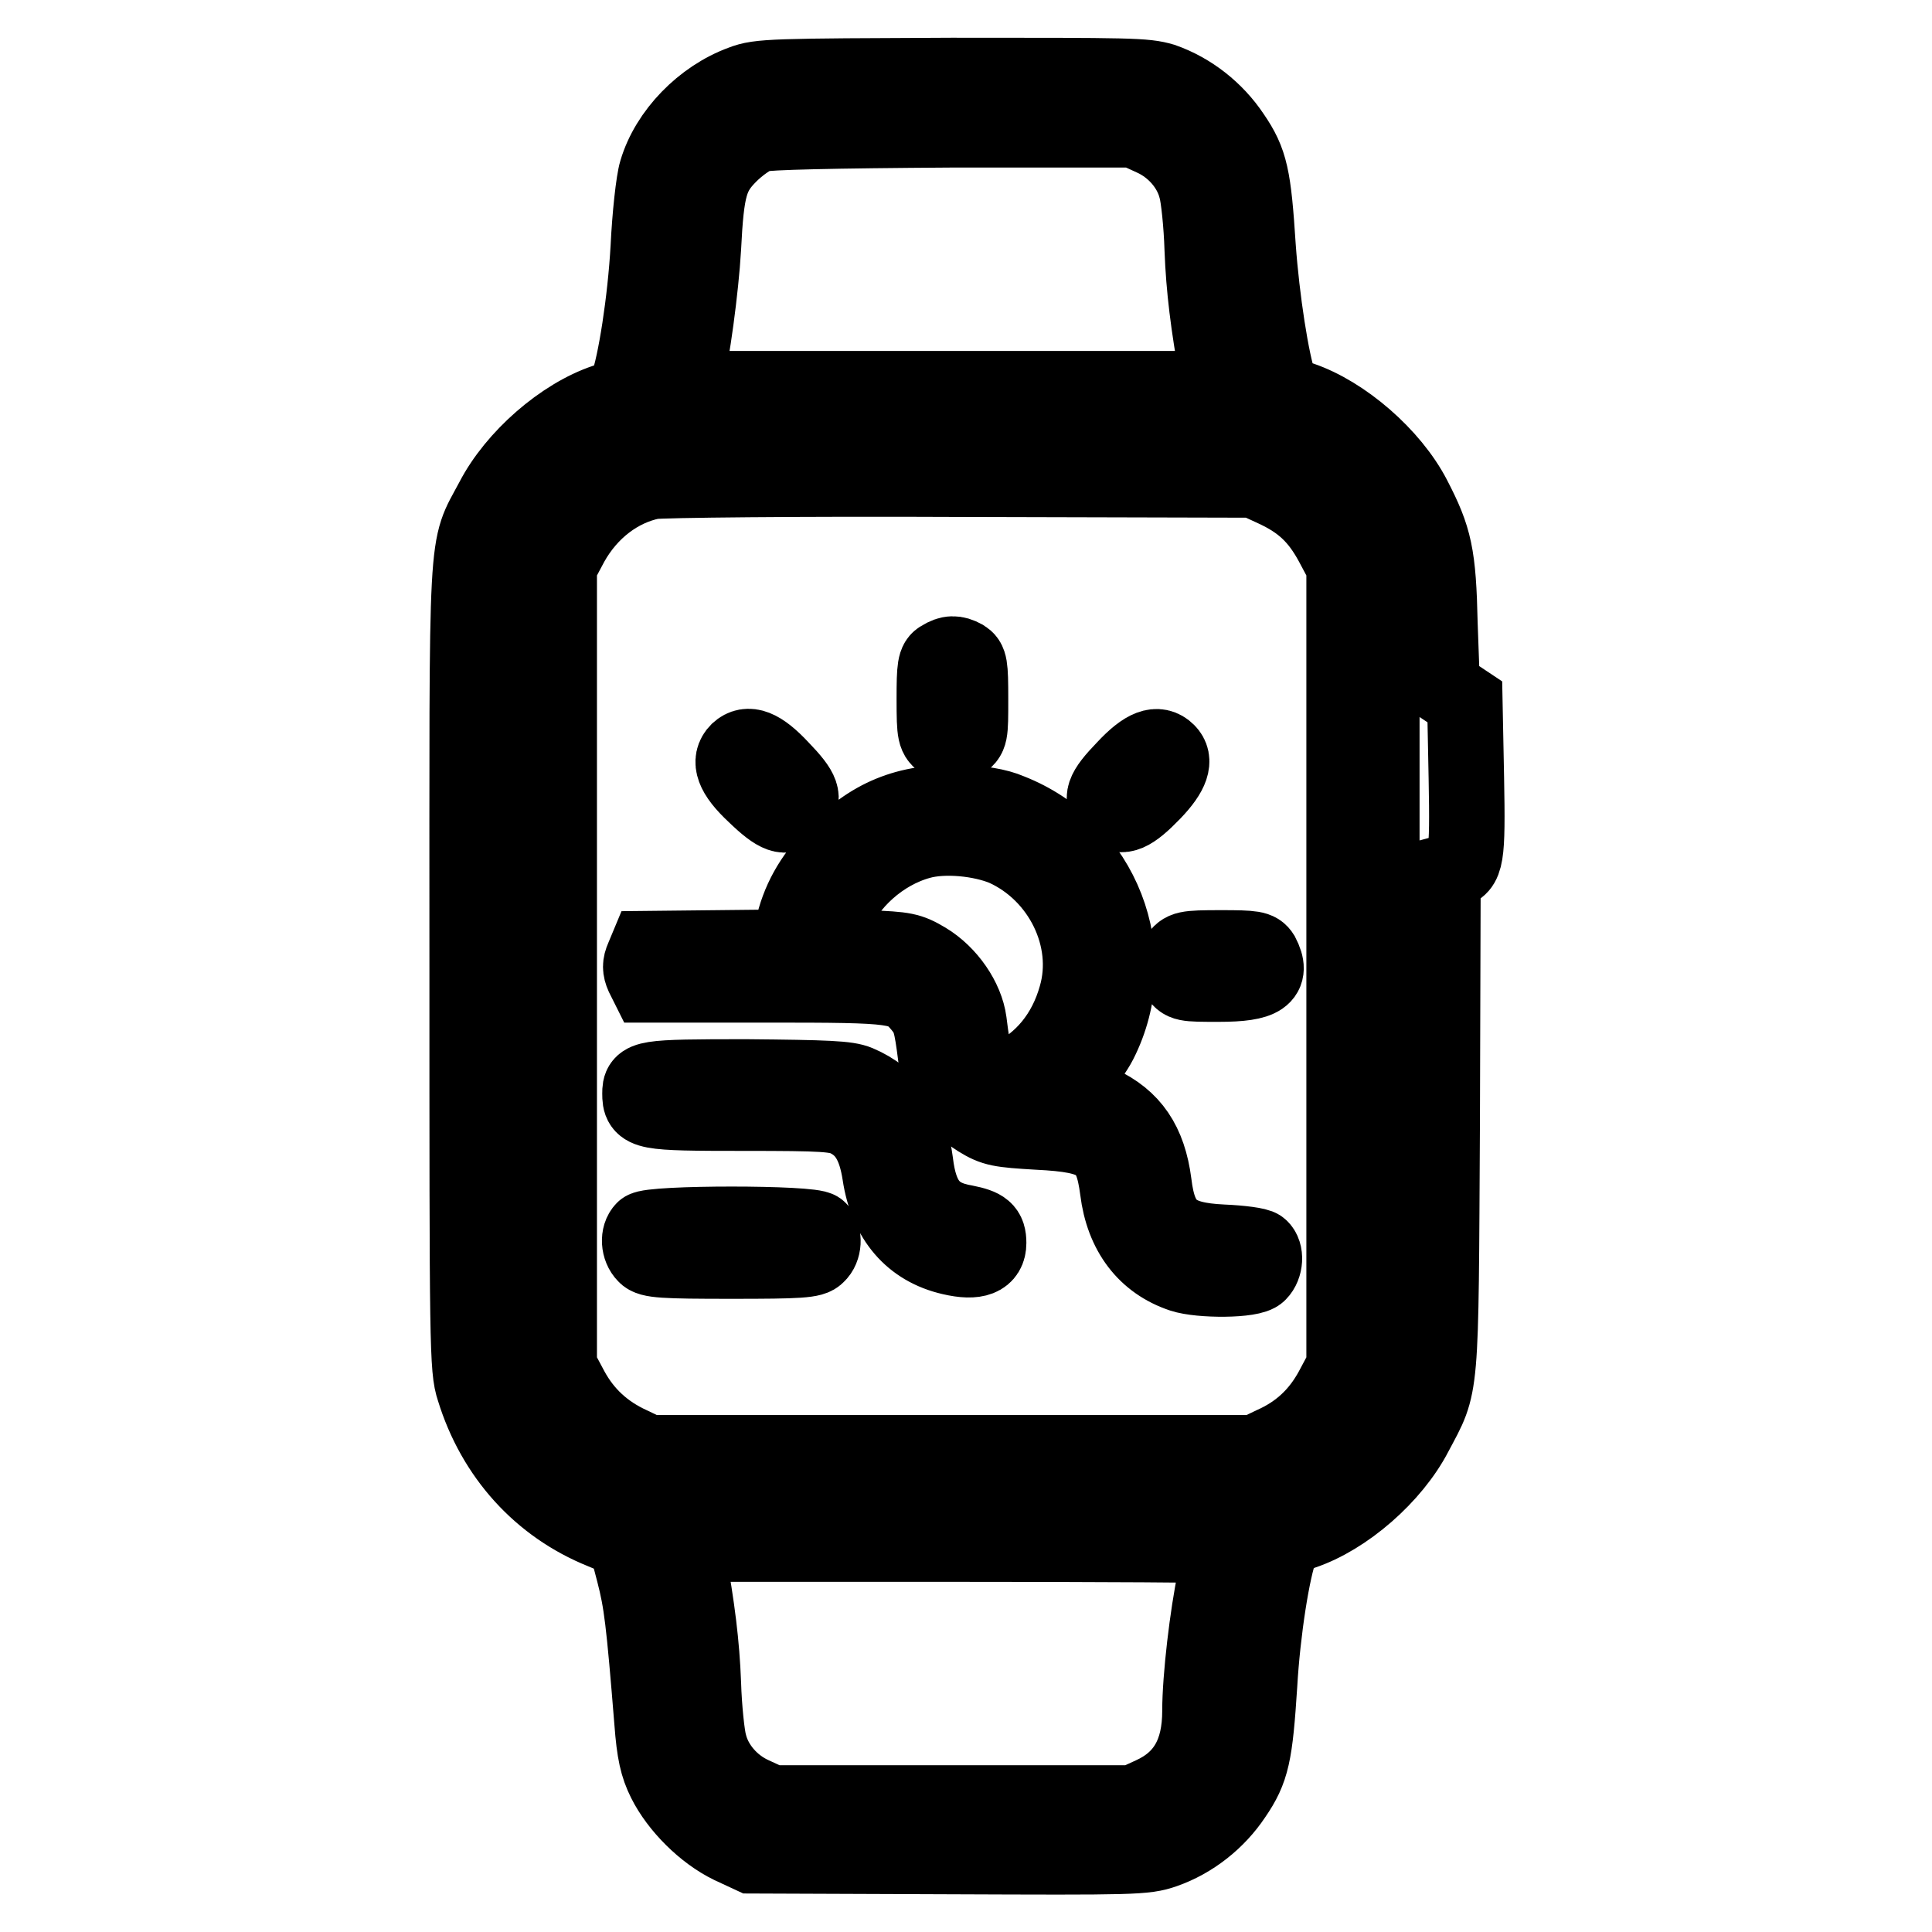
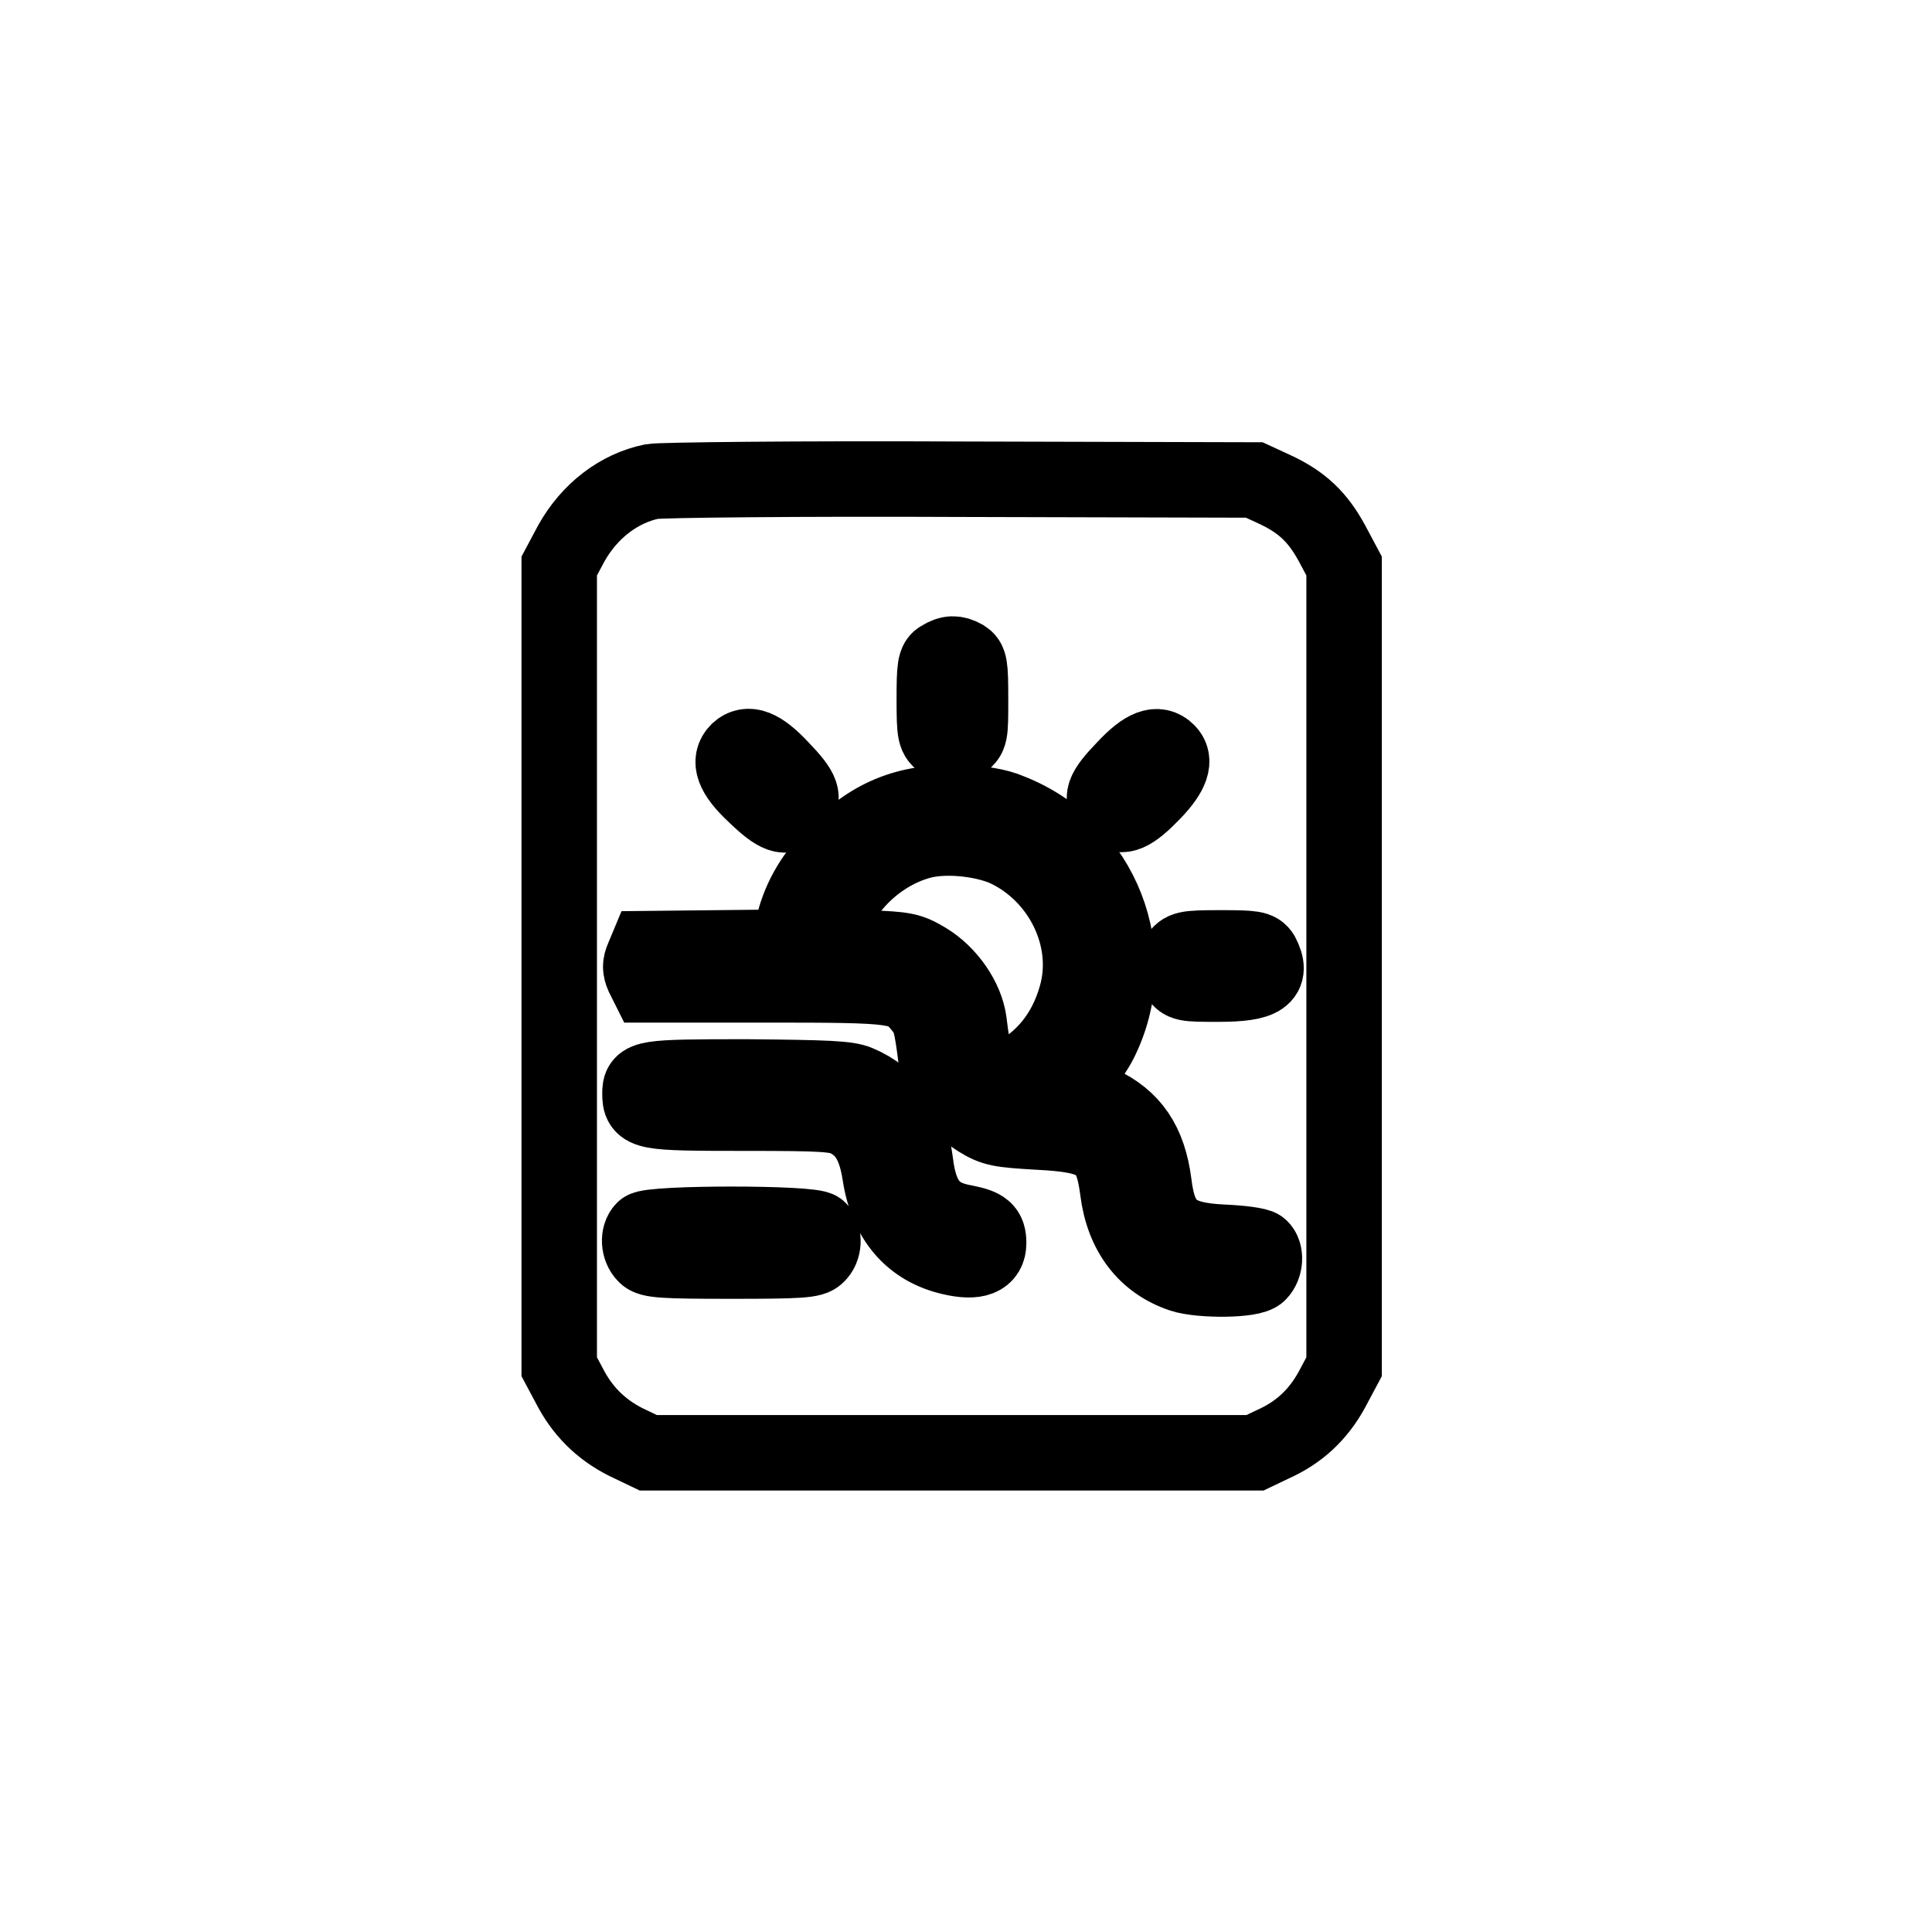
<svg xmlns="http://www.w3.org/2000/svg" version="1.1" x="0px" y="0px" viewBox="0 0 256 256" enable-background="new 0 0 256 256" xml:space="preserve">
  <g>
    <g>
      <g>
-         <path stroke-width="10" fill-opacity="0" stroke="#000000" d="M98.3,11c-5.2,1.9-9.8,6.6-11.3,11.7c-0.4,1.3-0.9,5.9-1.1,10.1c-0.4,7.1-1.7,15.4-2.8,18.4c-0.3,0.8-1.1,1.4-2.9,2c-5.7,1.9-12,7.4-14.9,13c-3.7,7-3.4,2.6-3.4,62c0,50.2,0,53.2,0.9,55.9c2.7,8.8,8.8,15.5,17,18.8l3.1,1.3l1.1,4.2c1,3.9,1.3,6.2,2.4,19.8c0.3,4,0.7,5.8,1.7,7.8c1.7,3.4,5.2,6.9,8.7,8.6l2.8,1.3l26,0.1c24.8,0.1,26.1,0.1,28.7-0.8c3.7-1.3,7-3.9,9.2-7.2c2.4-3.5,2.8-5.5,3.4-14.8c0.4-7,1.7-15.3,2.8-18.1c0.4-1,1.1-1.5,2.9-2.1c5.7-1.9,12-7.4,14.9-13c3.6-6.8,3.4-4.7,3.6-41.4l0.1-32.9l1.1-0.3c2-0.5,2.2-1.6,2-12.3L194.1,93l-1.5-1l-1.5-1l-0.3-8.3c-0.2-9.2-0.7-11.4-3.5-16.8c-2.9-5.6-9.3-11.1-14.9-13c-1.8-0.6-2.5-1.1-2.9-2.1c-1-2.8-2.3-11.1-2.8-18.1c-0.6-9.3-1-11.3-3.4-14.8c-2.2-3.3-5.5-5.9-9.2-7.2C151.7,10,150,10,126.1,10C102.5,10.1,100.6,10.1,98.3,11z M152.7,18.3c2.9,1.3,5.1,3.9,5.8,6.7c0.3,1,0.7,4.7,0.8,8c0.2,5.3,0.8,10,2,16.7l0.3,1.8H126H90.5l0.3-1.1c0.9-3.2,2.1-12.3,2.4-17.5c0.4-8,0.9-9.8,3.5-12.4c1.2-1.2,2.9-2.4,3.9-2.7c1.1-0.3,9.5-0.5,25.7-0.6l24,0L152.7,18.3z M167.9,59.3c6,1.6,10.9,5.7,13.7,11.5l1.5,3.2v54v54l-1.5,3.2c-2.8,5.8-7.7,9.9-13.7,11.5c-4.2,1.1-79,1.1-83.3,0c-6-1.6-10.9-5.7-13.7-11.5l-1.5-3.2v-54V74l1.5-3.2c2.7-5.7,7.6-9.9,13.5-11.5C88.4,58.3,163.8,58.2,167.9,59.3z M161.9,204.8c0,0.1-0.4,2-0.9,4.4c-1,4.7-2,13.1-2,17.5c0,5.5-2,9.1-6.4,11.1l-2.4,1.1h-24h-24l-2.4-1.1c-2.9-1.3-5.1-3.9-5.8-6.7c-0.3-1-0.7-4.7-0.8-8c-0.2-5.3-0.8-10-2-16.7l-0.3-1.8h35.5C145.9,204.6,161.9,204.7,161.9,204.8z" />
        <path stroke-width="10" fill-opacity="0" stroke="#000000" d="M86.4,63.8c-4.4,0.9-8.3,3.9-10.7,8.2l-1.6,3V128v53.1l1.6,3c1.8,3.3,4.4,5.7,7.9,7.3l2.3,1.1h40.2h40.2l2.3-1.1c3.6-1.6,6.1-4,7.9-7.3l1.6-3V128V75l-1.6-3c-1.9-3.5-4-5.5-7.7-7.2l-2.6-1.2l-39-0.1C106,63.4,87.5,63.6,86.4,63.8z M127.7,87.1c0.8,0.5,0.9,1,0.9,5.5c0,4.8,0,5-1.2,5.8c-1.1,0.7-1.3,0.7-2.4,0c-1.1-0.8-1.2-1-1.2-5.8c0-4.2,0.1-5,0.9-5.4C125.8,86.5,126.6,86.5,127.7,87.1z M103.5,101.8c2.9,3,3.2,4,1.9,5.4c-1.2,1.4-2.4,1-5.4-1.9c-2.9-2.7-3.5-4.5-2.2-5.8C99.1,98.3,100.8,98.9,103.5,101.8z M154.7,99.6c1.1,1.1,0.6,2.8-1.9,5.4c-2.8,2.9-4.2,3.6-5.6,2.3c-1.5-1.4-1.1-2.5,1.8-5.5C151.7,98.9,153.4,98.3,154.7,99.6z M133.8,107.5c12.3,4.8,17.8,19,11.9,30.6c-0.5,1-1.9,3-3.1,4.5l-2.1,2.6h1.5c0.9,0,2.5,0.5,3.7,1c4.3,2,6.5,5.2,7.2,10.6c0.7,5.8,2.7,7.5,9.1,7.8c2.4,0.1,4.7,0.4,5,0.7c0.8,0.7,0.7,2.5-0.2,3.4c-0.9,1-7.8,1-10.2,0.2c-4.8-1.6-7.8-5.5-8.5-11.2c-0.8-6.1-2.4-7.3-10.6-7.7c-5-0.3-5.8-0.4-7.9-1.7c-2.9-1.8-5.2-5.2-5.6-8.2c-0.6-4.7-0.8-5.3-2-6.8c-2.3-2.7-2.8-2.8-20.4-2.8H85.8l-0.6-1.2c-0.4-0.9-0.4-1.5,0-2.4l0.5-1.2l9.4-0.1l9.4-0.1l0.5-2.4c0.8-3.7,2.5-6.8,5.5-9.9c4.7-5,9.7-7.1,16.6-6.8C129.8,106.4,132.2,106.8,133.8,107.5z M167.2,126.5c1.5,2.9,0.1,3.9-5.7,3.9c-4.5,0-4.8,0-5.5-1.2c-0.7-1.1-0.7-1.3,0-2.4c0.8-1.1,1-1.2,5.8-1.2C166.1,125.6,166.7,125.7,167.2,126.5z M113.7,143.5c4.3,1.8,7,5.6,7.6,10.5c0.6,5.1,2.4,7.3,6.6,8c2.5,0.5,3.1,1,3.1,2.7c0,2-1.6,2.7-5,1.9c-5.2-1.2-8.5-5-9.4-11c-0.6-3.9-1.9-6-4.2-7.2c-1.5-0.8-3.2-0.9-13.9-0.9c-13.2,0-13.7-0.1-13.7-2.6c0-2.1,0.4-2.2,14.1-2.2C109.6,142.8,112.3,142.9,113.7,143.5z M108.5,162.9c0.8,0.8,0.7,2.6-0.2,3.4c-0.6,0.7-2.3,0.8-11.4,0.8c-9,0-10.8-0.1-11.4-0.8c-0.9-0.9-1-2.6-0.2-3.4C86.2,162,107.7,162,108.5,162.9z" />
        <path stroke-width="10" fill-opacity="0" stroke="#000000" d="M121.9,111.5c-5.1,1.4-9.6,5.5-11.4,10.1c-1.5,4-1.7,3.9,4.4,4c5,0.2,5.6,0.3,7.8,1.6c3,1.8,5.3,5.2,5.7,8.2c0.6,4.8,0.8,5.4,2.1,6.9l1.3,1.5l1.8-0.9c4.5-2.1,7.6-5.9,9-10.9c2.2-7.6-2-16.2-9.5-19.6C130,111.1,125.1,110.6,121.9,111.5z" />
      </g>
    </g>
  </g>
</svg>